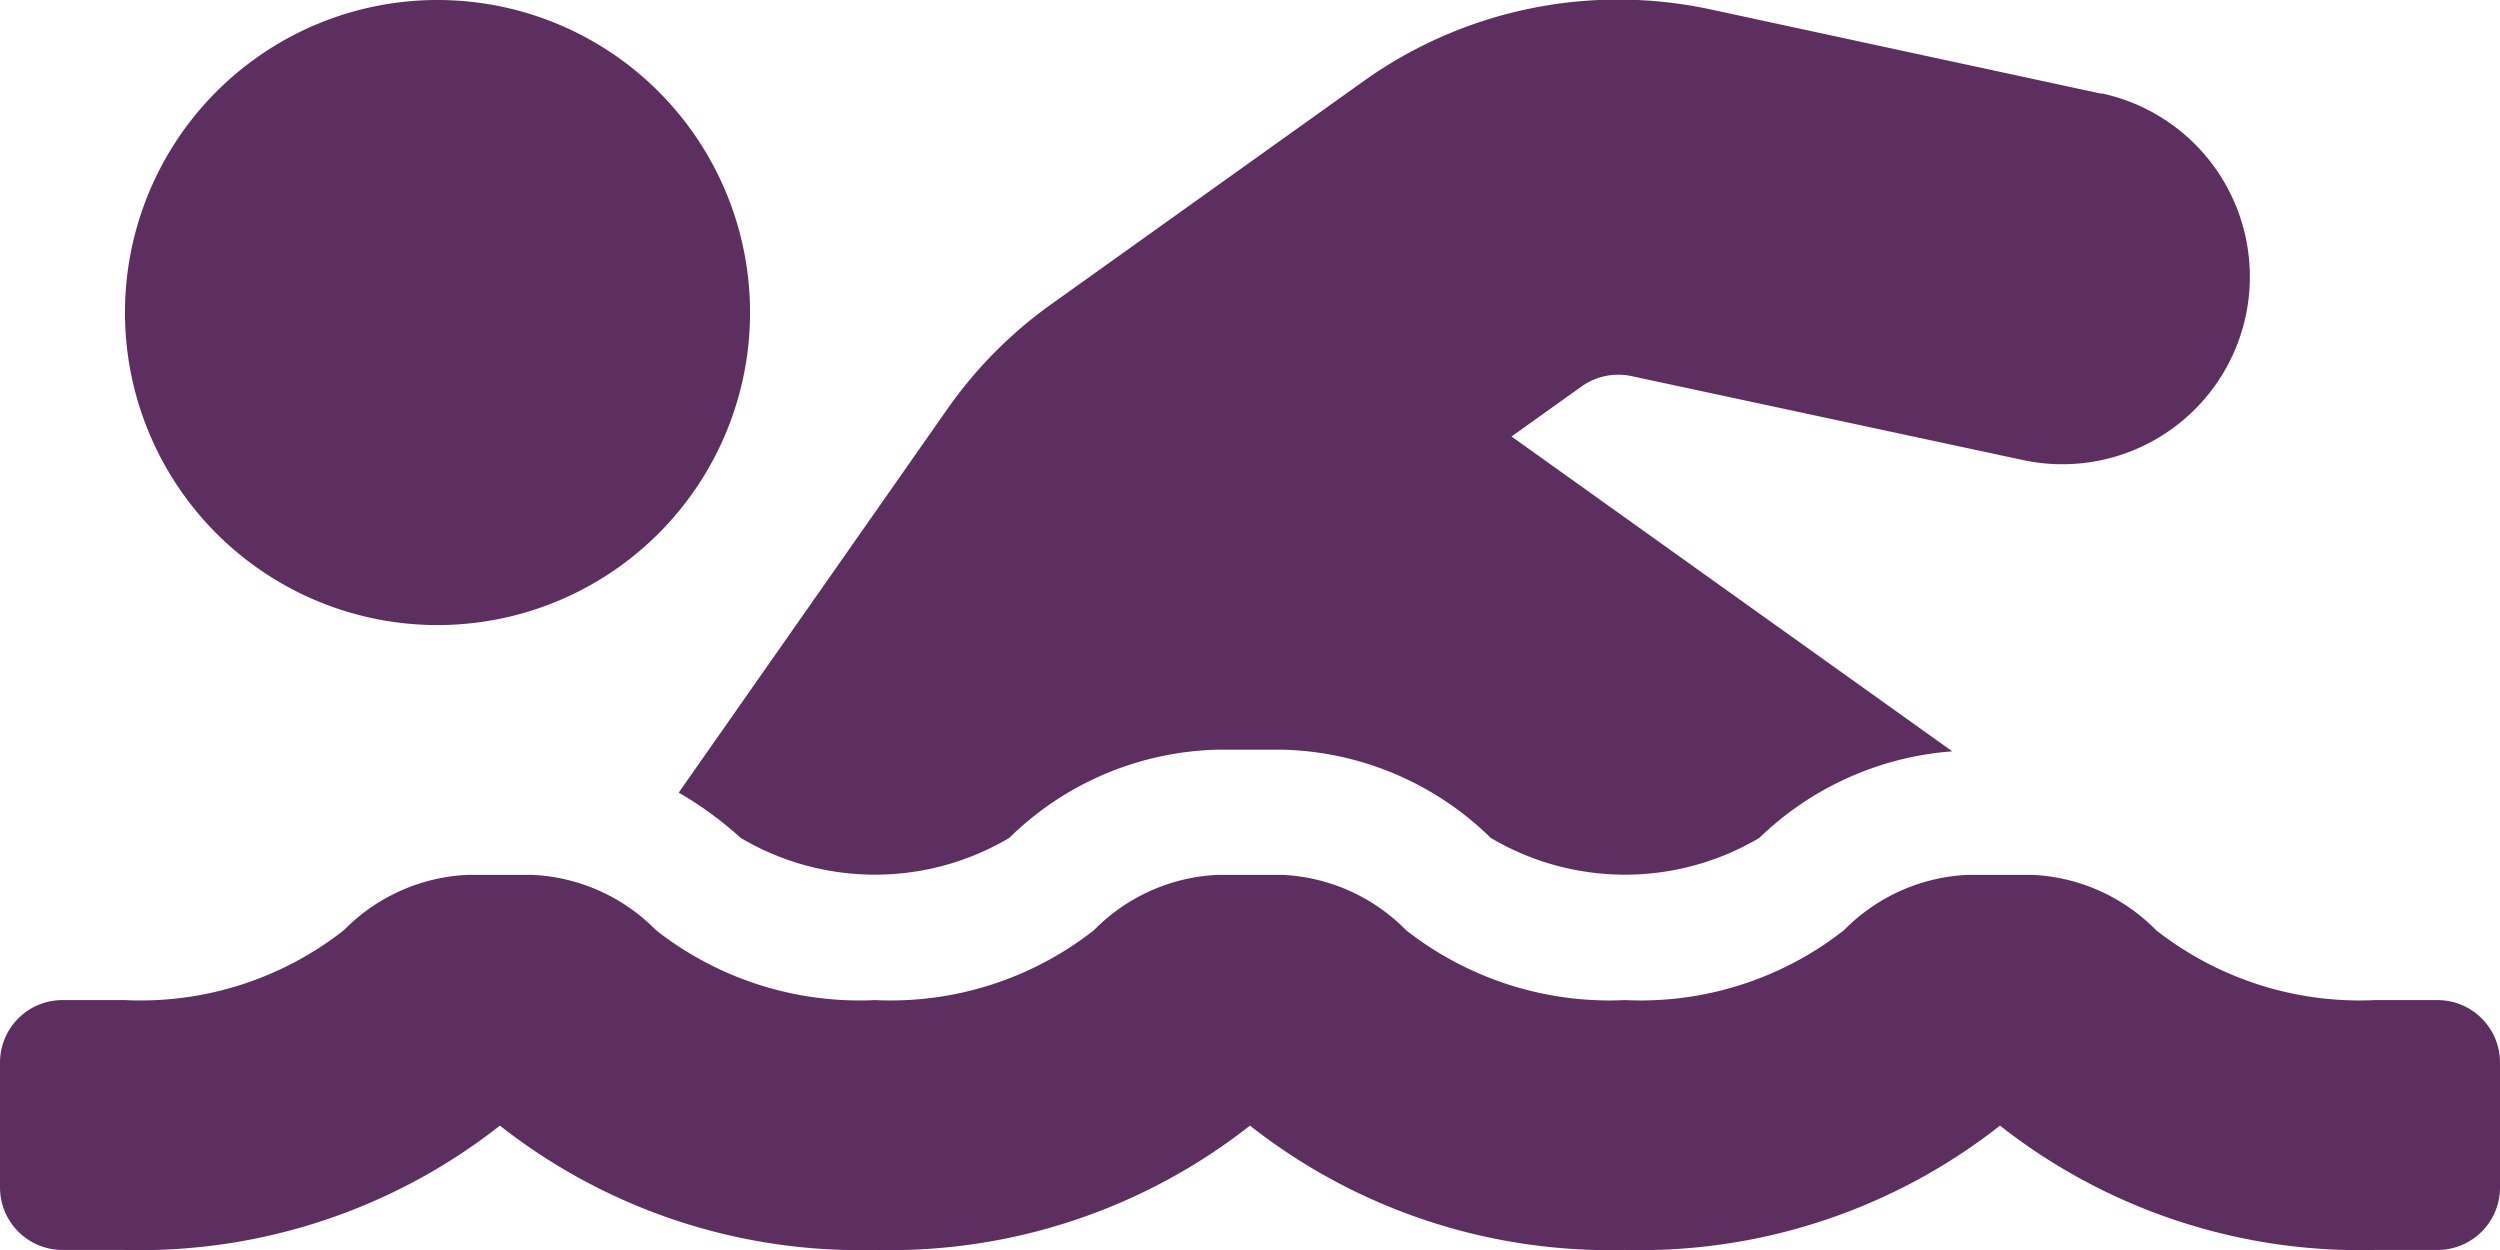
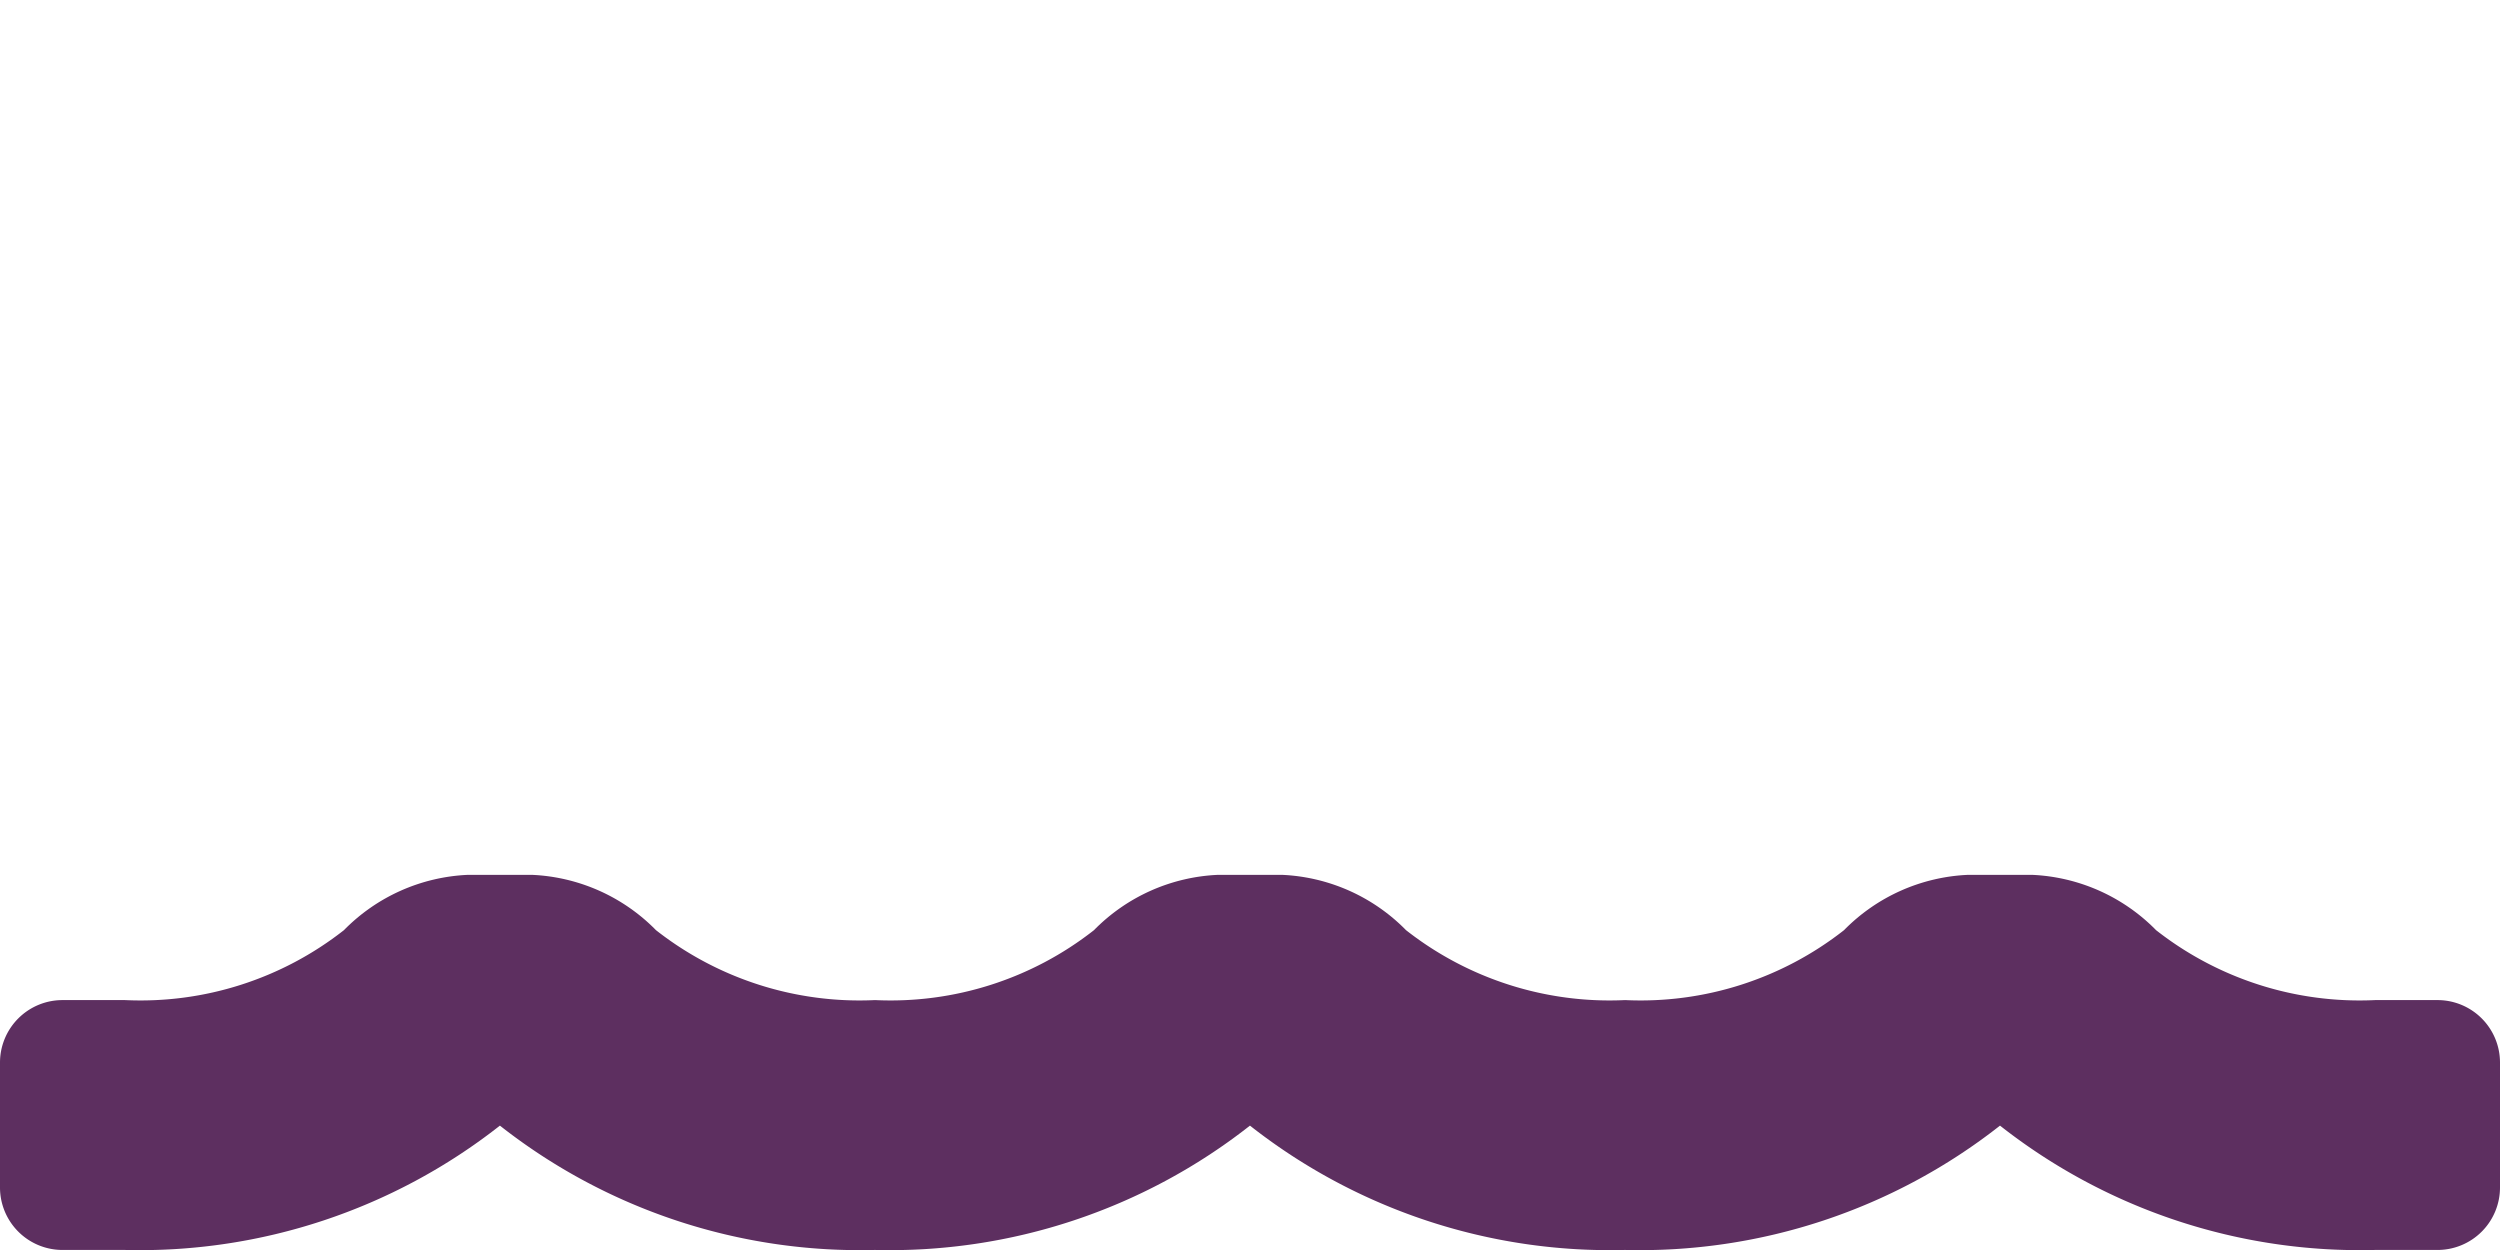
<svg xmlns="http://www.w3.org/2000/svg" width="27.125" height="13.563" viewBox="0 0 27.125 13.563">
  <defs>
    <style>.a{fill:#5d2f60;}</style>
  </defs>
  <g transform="translate(0 -96)">
-     <path class="a" d="M53.446,97.017,49.194,96.1a4.756,4.756,0,0,0-3.753.779l-3.391,2.422a4.727,4.727,0,0,0-1.132,1.144L38.008,104.6a3.9,3.9,0,0,1,.672.491,2.86,2.86,0,0,0,2.915,0,3.337,3.337,0,0,1,2.266-.957h.691a3.334,3.334,0,0,1,2.266.957,2.86,2.86,0,0,0,2.915,0,3.37,3.37,0,0,1,2.093-.939l-4.782-3.416.763-.545a.687.687,0,0,1,.535-.111l4.253.912a2.034,2.034,0,1,0,.851-3.979ZM35.391,96a3.391,3.391,0,1,0,3.391,3.391A3.391,3.391,0,0,0,35.391,96Z" transform="translate(-30.644 0)" />
    <path class="a" d="M27.125,322.034v1.356a.678.678,0,0,1-.678.678h-.678a6.317,6.317,0,0,1-4.069-1.349,6.32,6.32,0,0,1-4.069,1.349,6.317,6.317,0,0,1-4.069-1.349,6.32,6.32,0,0,1-4.069,1.349,6.317,6.317,0,0,1-4.069-1.349,6.32,6.32,0,0,1-4.069,1.349H.678A.678.678,0,0,1,0,323.391v-1.356a.678.678,0,0,1,.678-.678h.678a3.573,3.573,0,0,0,2.376-.759,2.008,2.008,0,0,1,1.347-.6H5.77a2.008,2.008,0,0,1,1.347.6,3.578,3.578,0,0,0,2.377.759,3.573,3.573,0,0,0,2.376-.759,2.008,2.008,0,0,1,1.347-.6h.691a2.008,2.008,0,0,1,1.347.6,3.578,3.578,0,0,0,2.377.759,3.573,3.573,0,0,0,2.376-.759,2.008,2.008,0,0,1,1.347-.6h.691a2.008,2.008,0,0,1,1.347.6,3.578,3.578,0,0,0,2.377.759h.678A.678.678,0,0,1,27.125,322.034Z" transform="translate(0 -214.506)" />
  </g>
</svg>